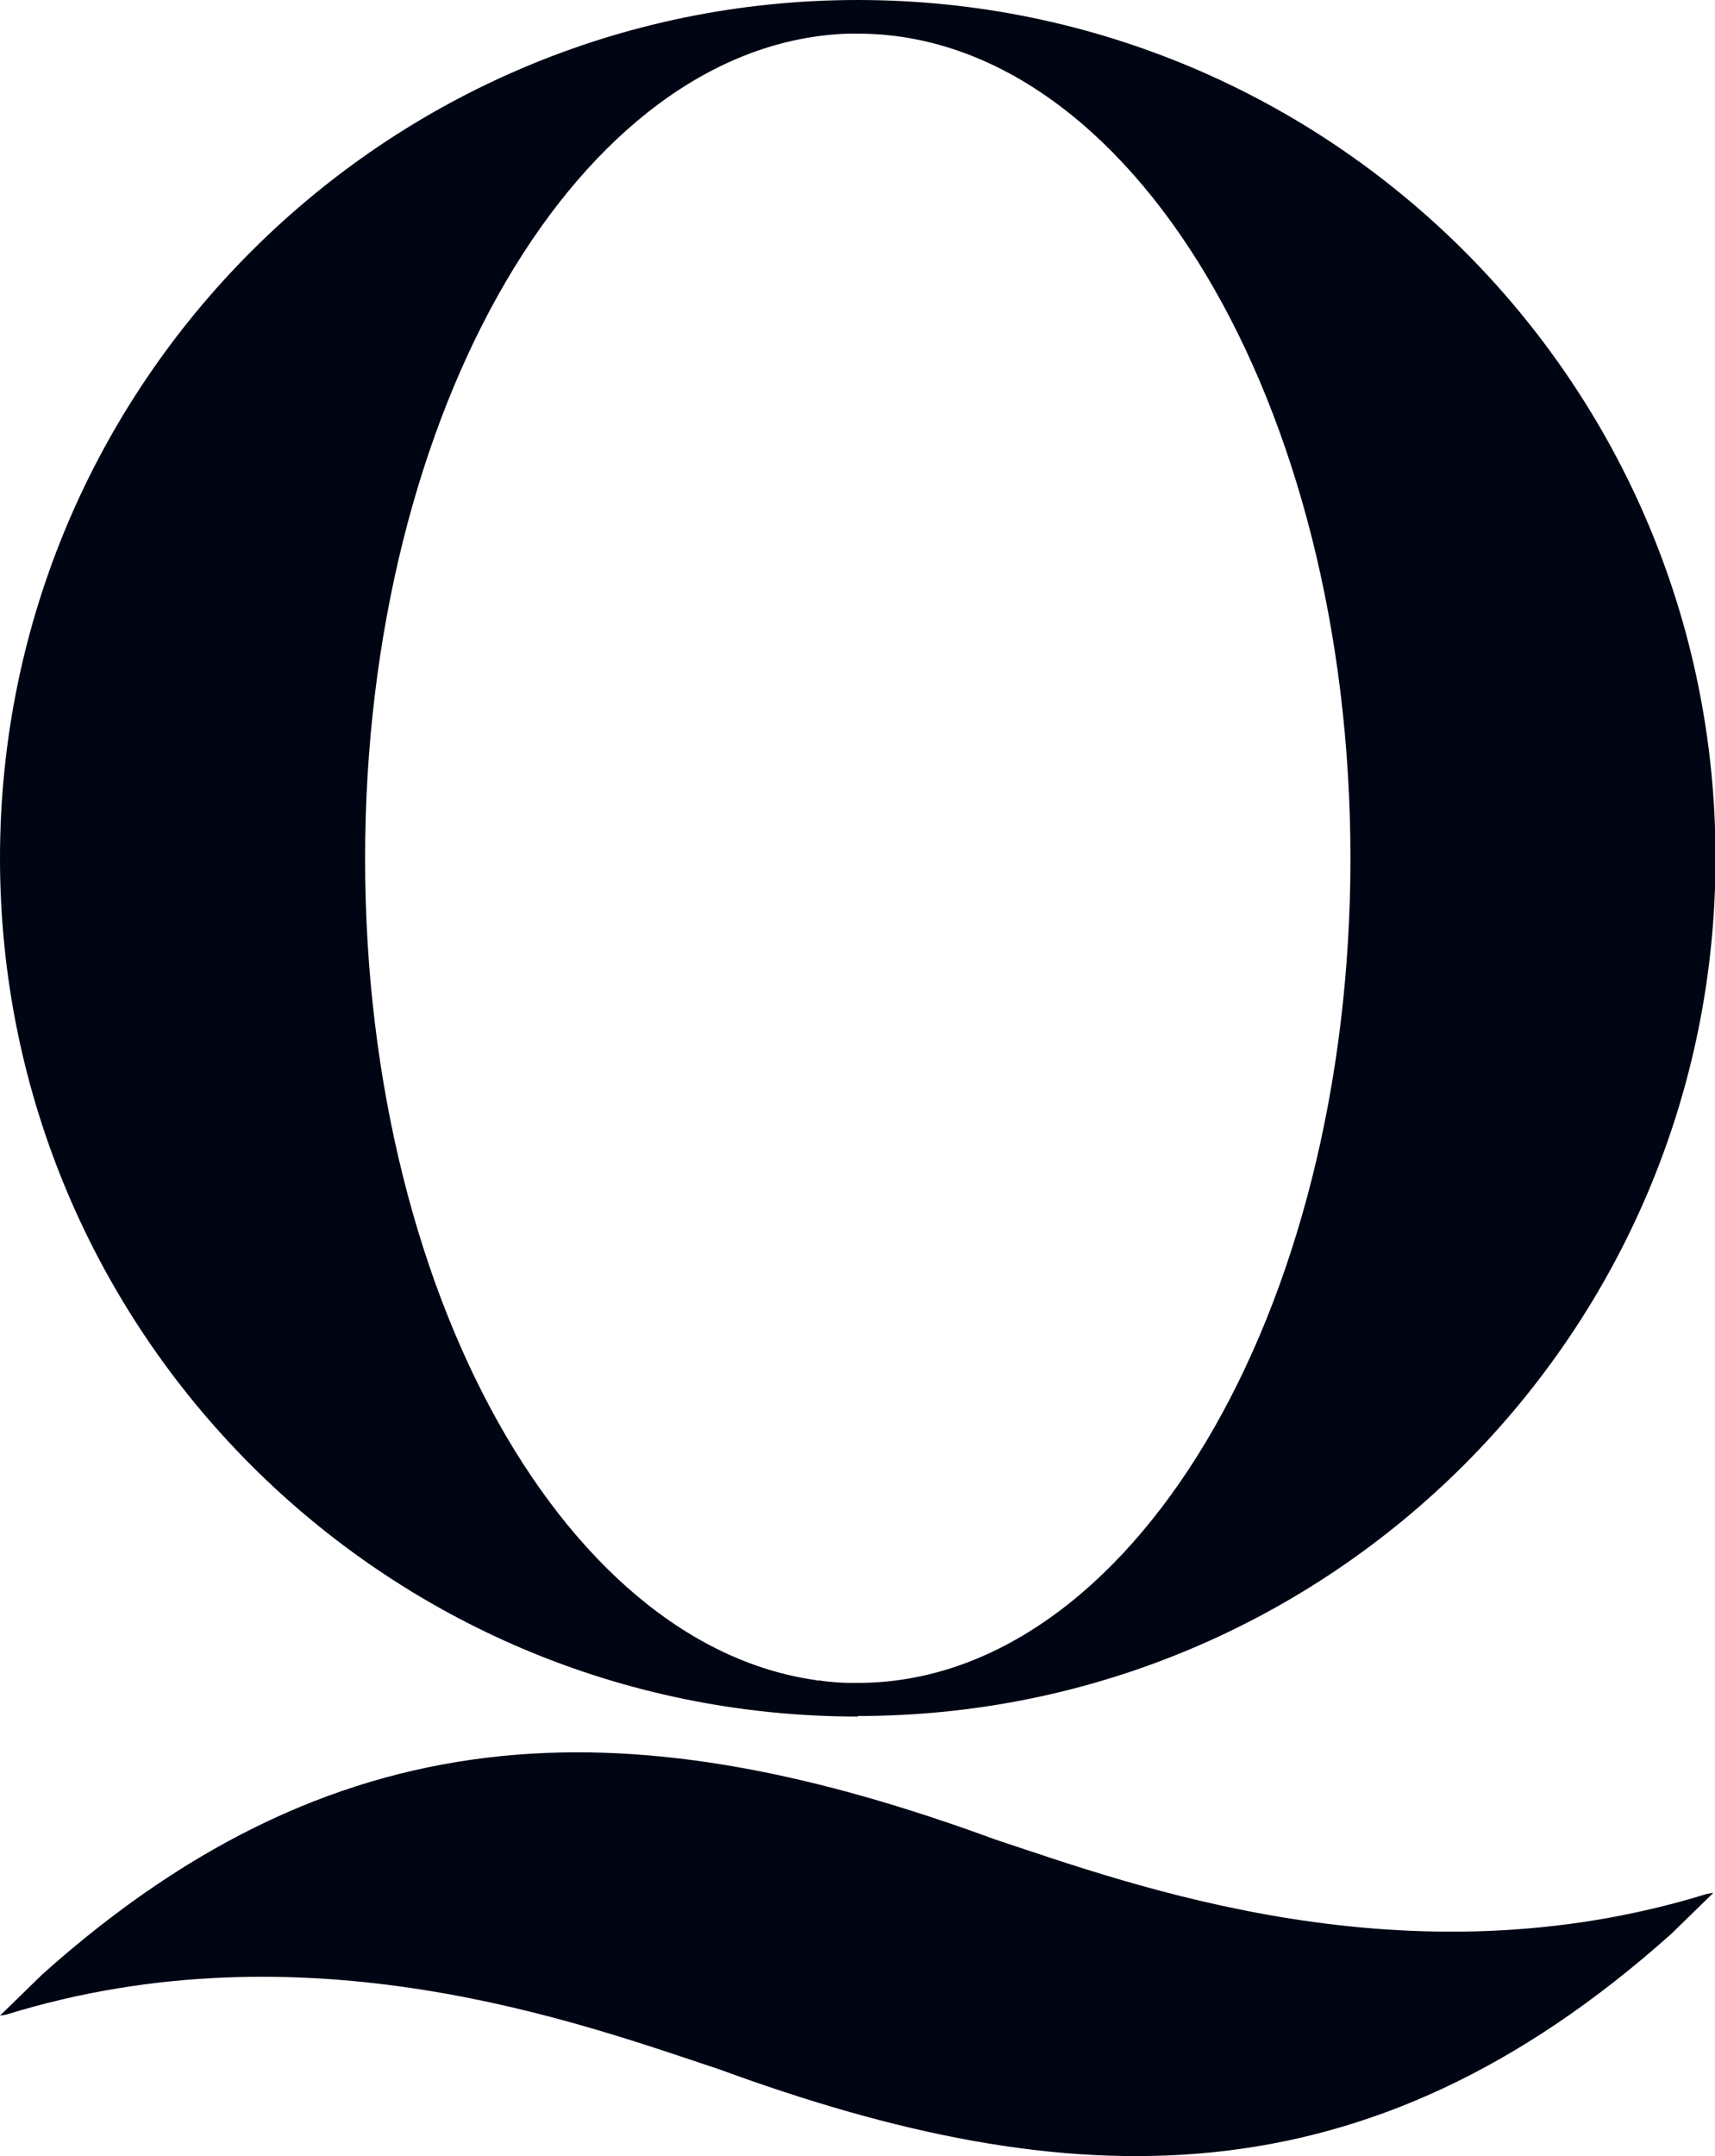
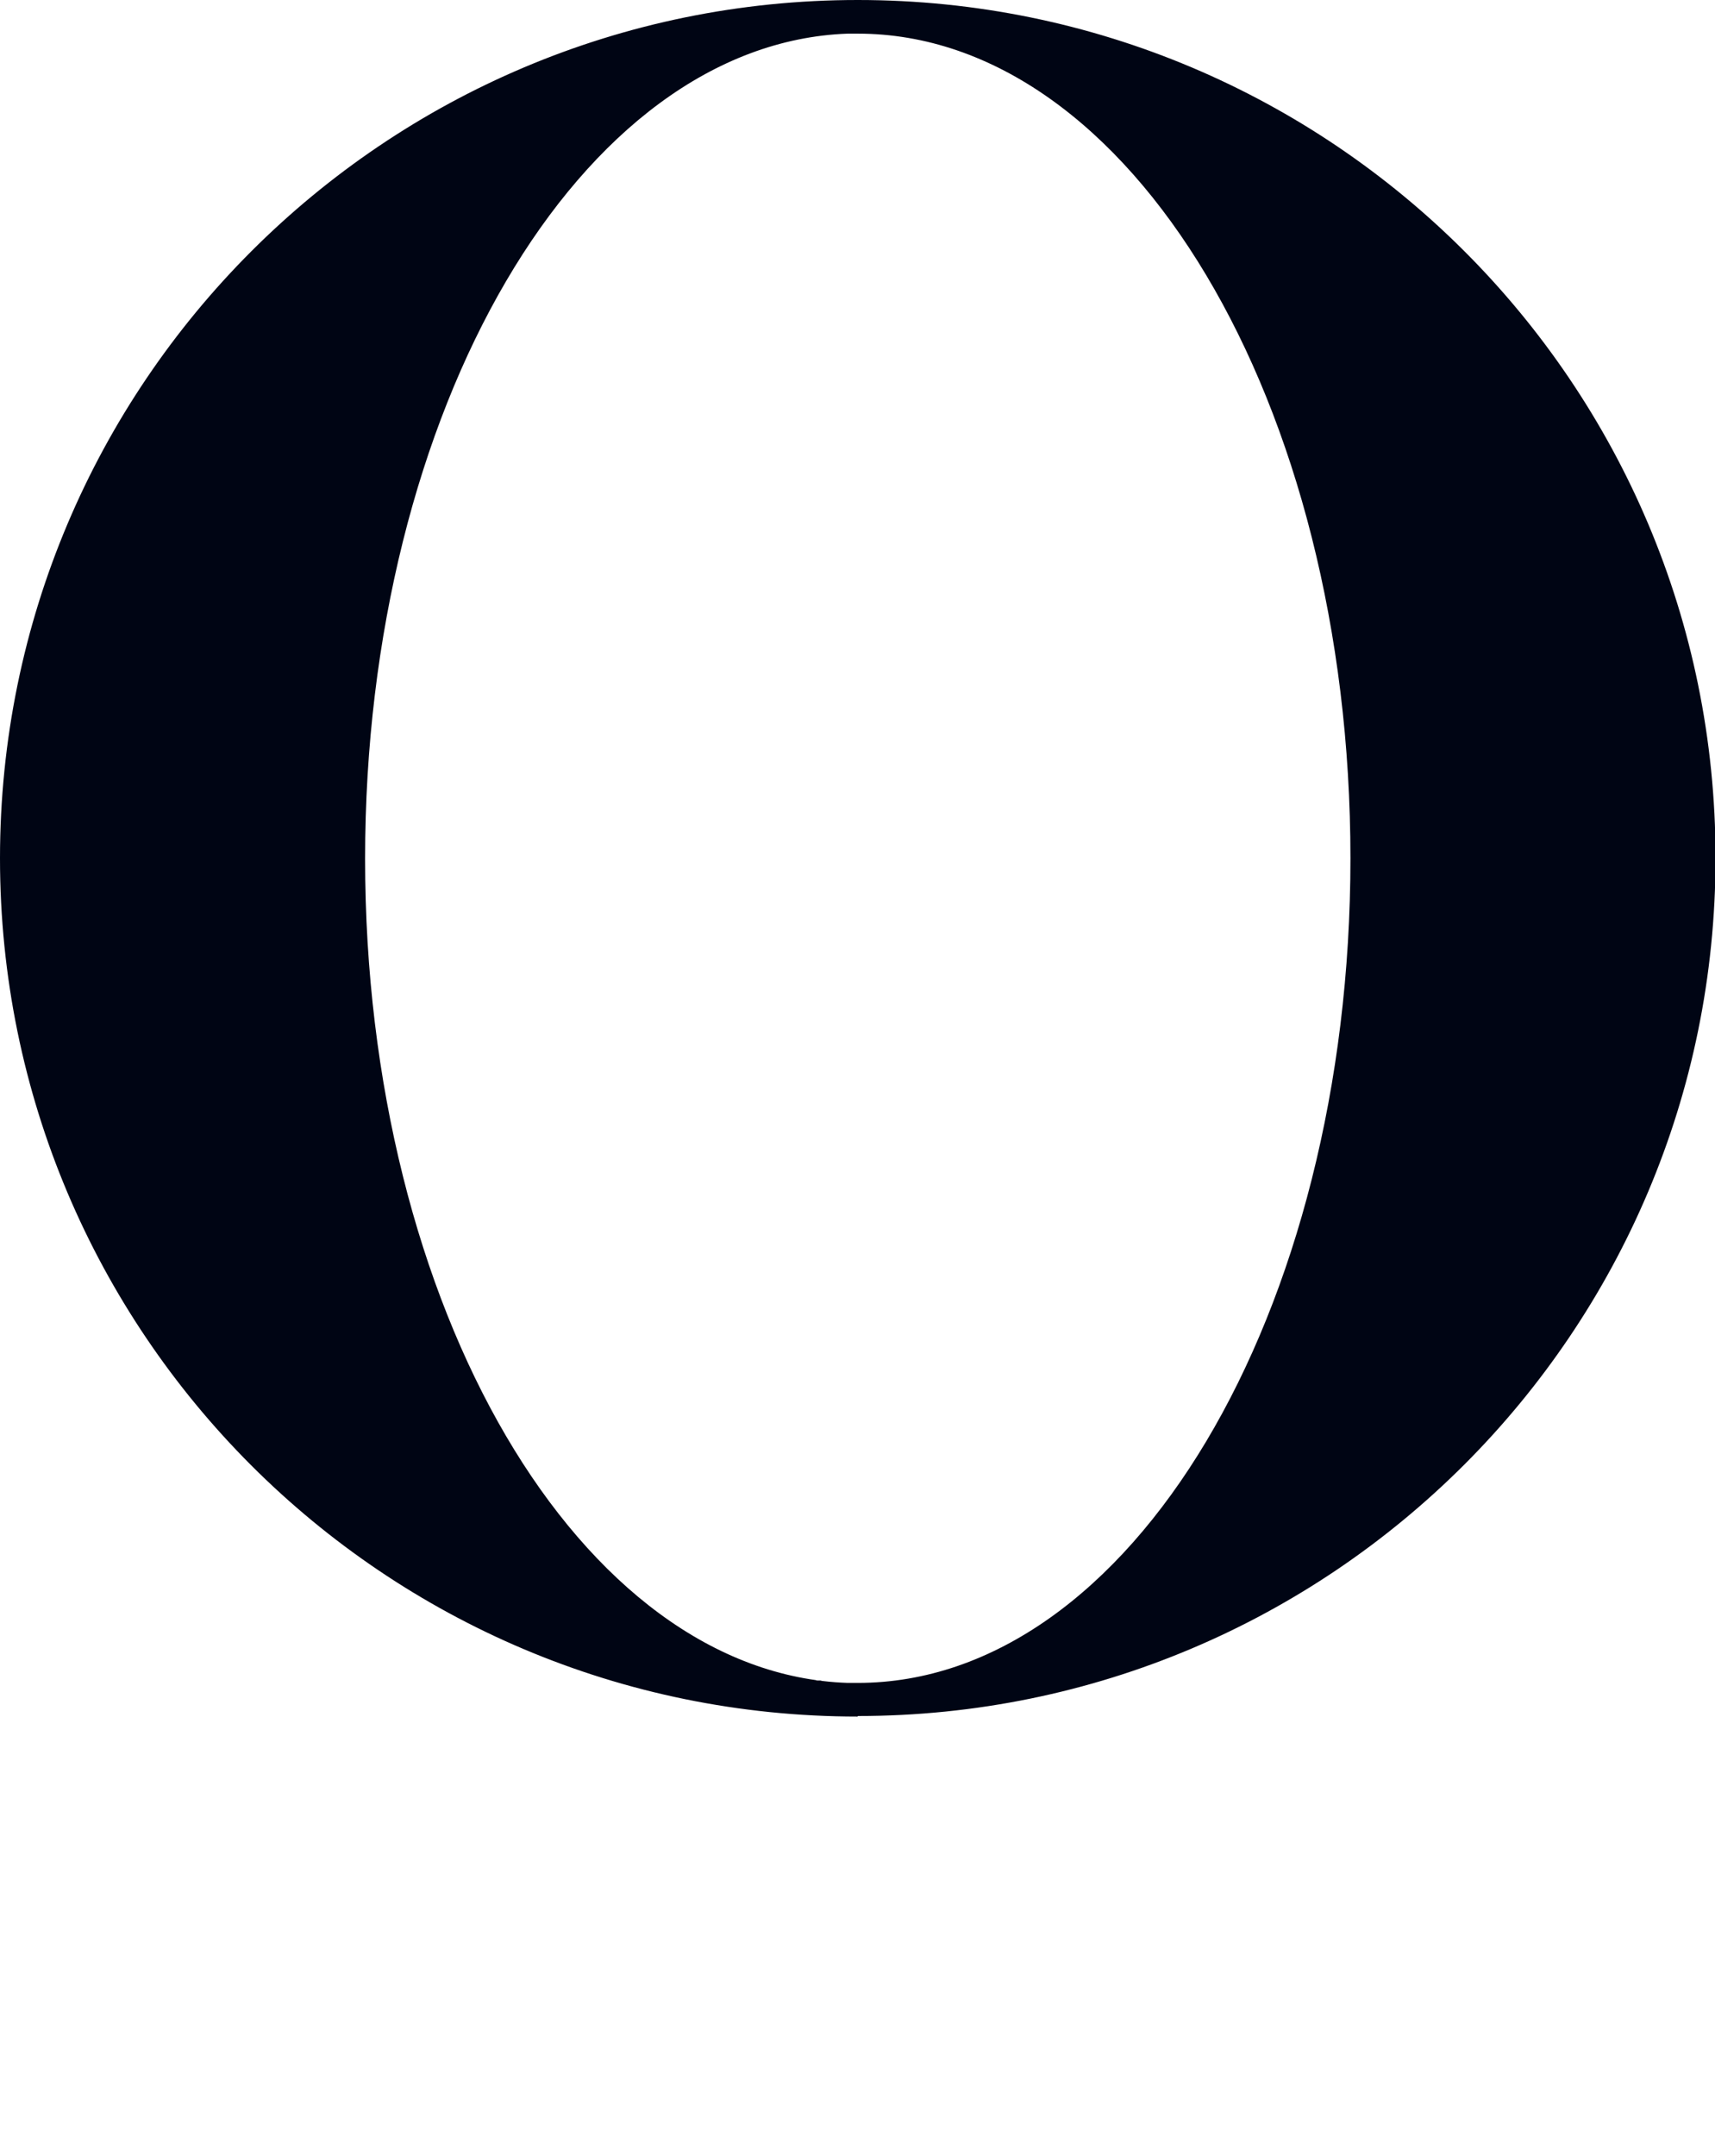
<svg xmlns="http://www.w3.org/2000/svg" id="TEMPLATE" viewBox="0 0 32.13 40.37">
  <defs>
    <style>
      .cls-1 {
        fill: #000514;
        stroke-width: 0px;
      }
    </style>
  </defs>
  <path class="cls-1" d="M16.07,32.13c8.87,0,16.07-7.19,16.07-16.07S24.94,0,16.07,0,0,7.19,0,16.07s7.19,16.07,16.07,16.07ZM15.28,31.46s.08,0,.12.01c-.04,0-.08,0-.12-.01ZM16.28,31.5s.05,0,.07,0c-.02,0-.05,0-.07,0ZM16.38.63s-.1,0-.14,0c.05,0,.1,0,.14,0ZM15.88.63c-.06,0-.12,0-.19,0,.06,0,.12,0,.19,0,.06,0,.13,0,.19,0,5.1,0,9.23,6.91,9.23,15.44s-4.13,15.44-9.23,15.44c-.07,0-.13,0-.19,0-.08,0-.16,0-.23,0,.08,0,.16,0,.23,0-5.01-.17-9.04-7.01-9.04-15.43S10.87.81,15.88.63Z" />
-   <path class="cls-1" d="M18.64,34.44c-6.6-2.42-12.14-2.58-17.85,2.53L0,37.74l.12-.02c5.63-1.74,10.77.17,13.34,1.02,6.6,2.42,12.13,2.58,17.85-2.53l.79-.77-.12.02c-5.63,1.74-10.77-.17-13.34-1.02Z" />
</svg>